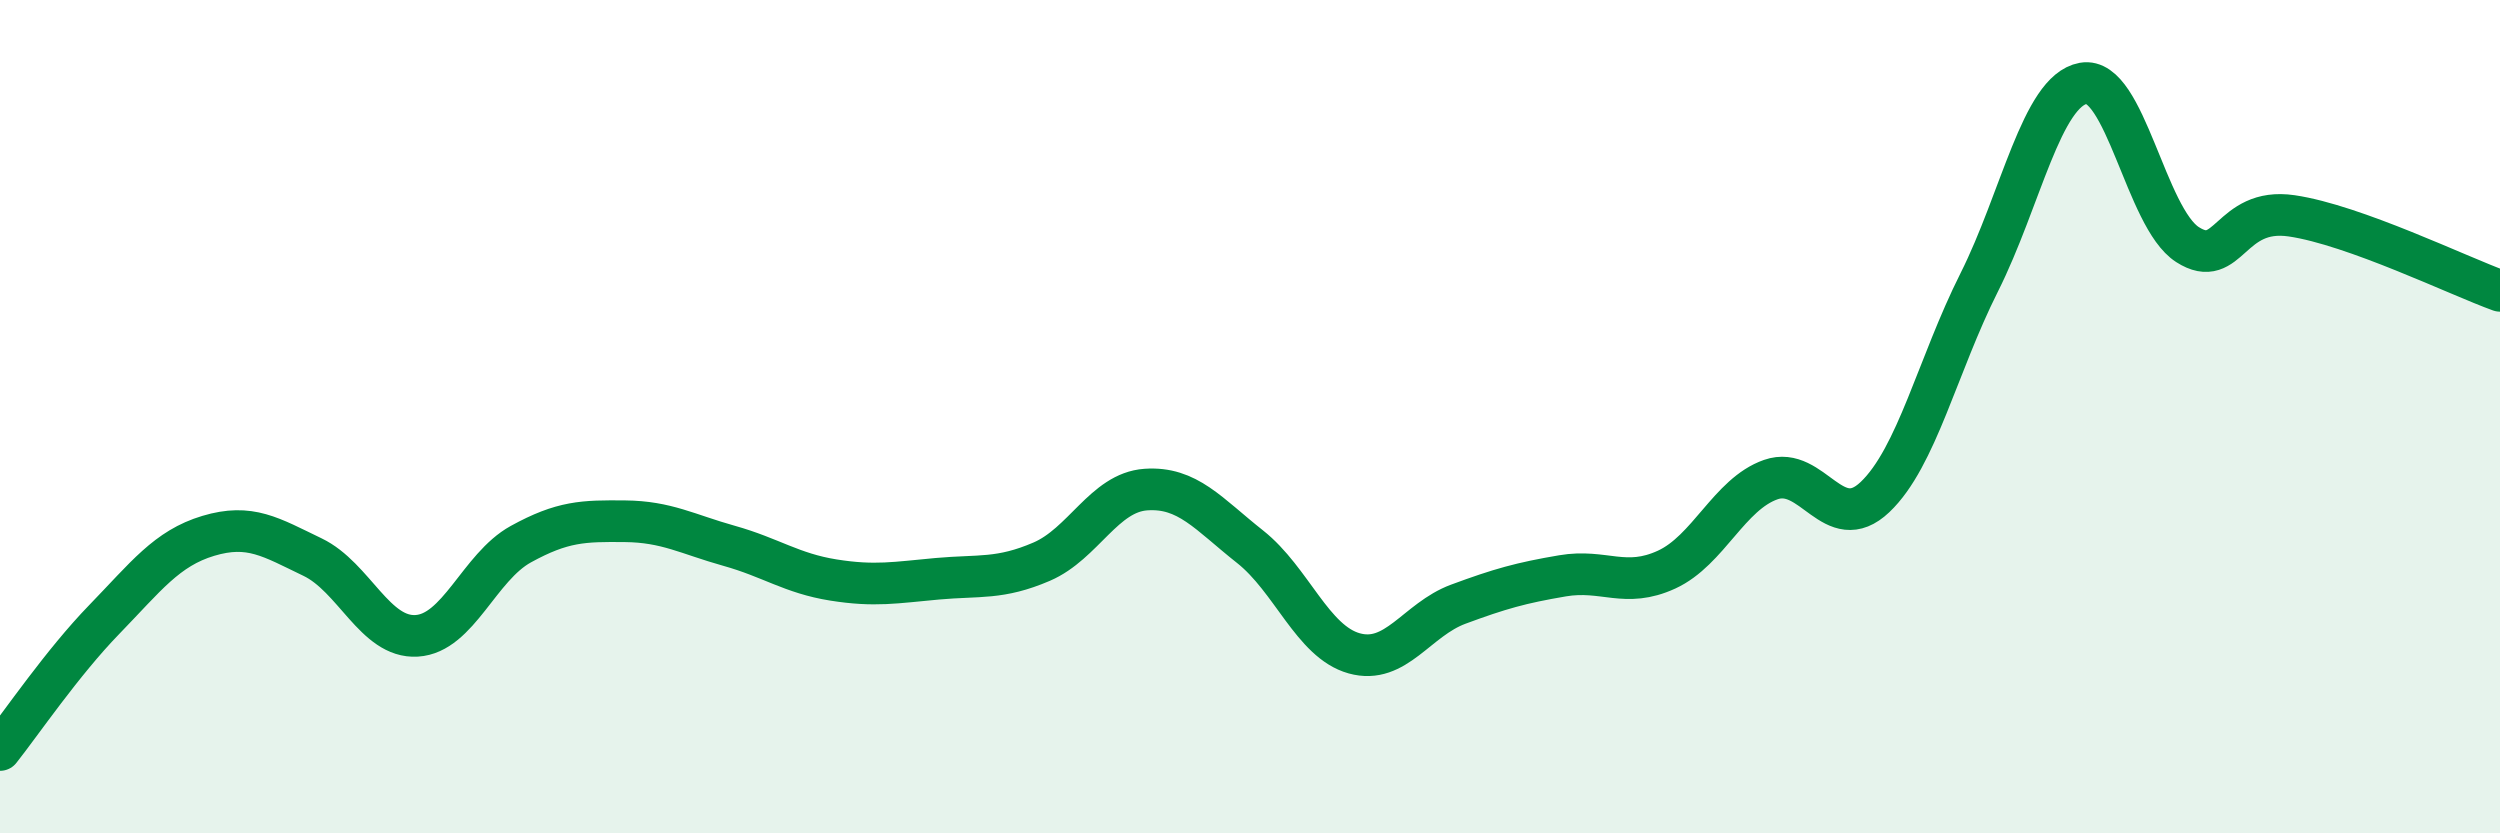
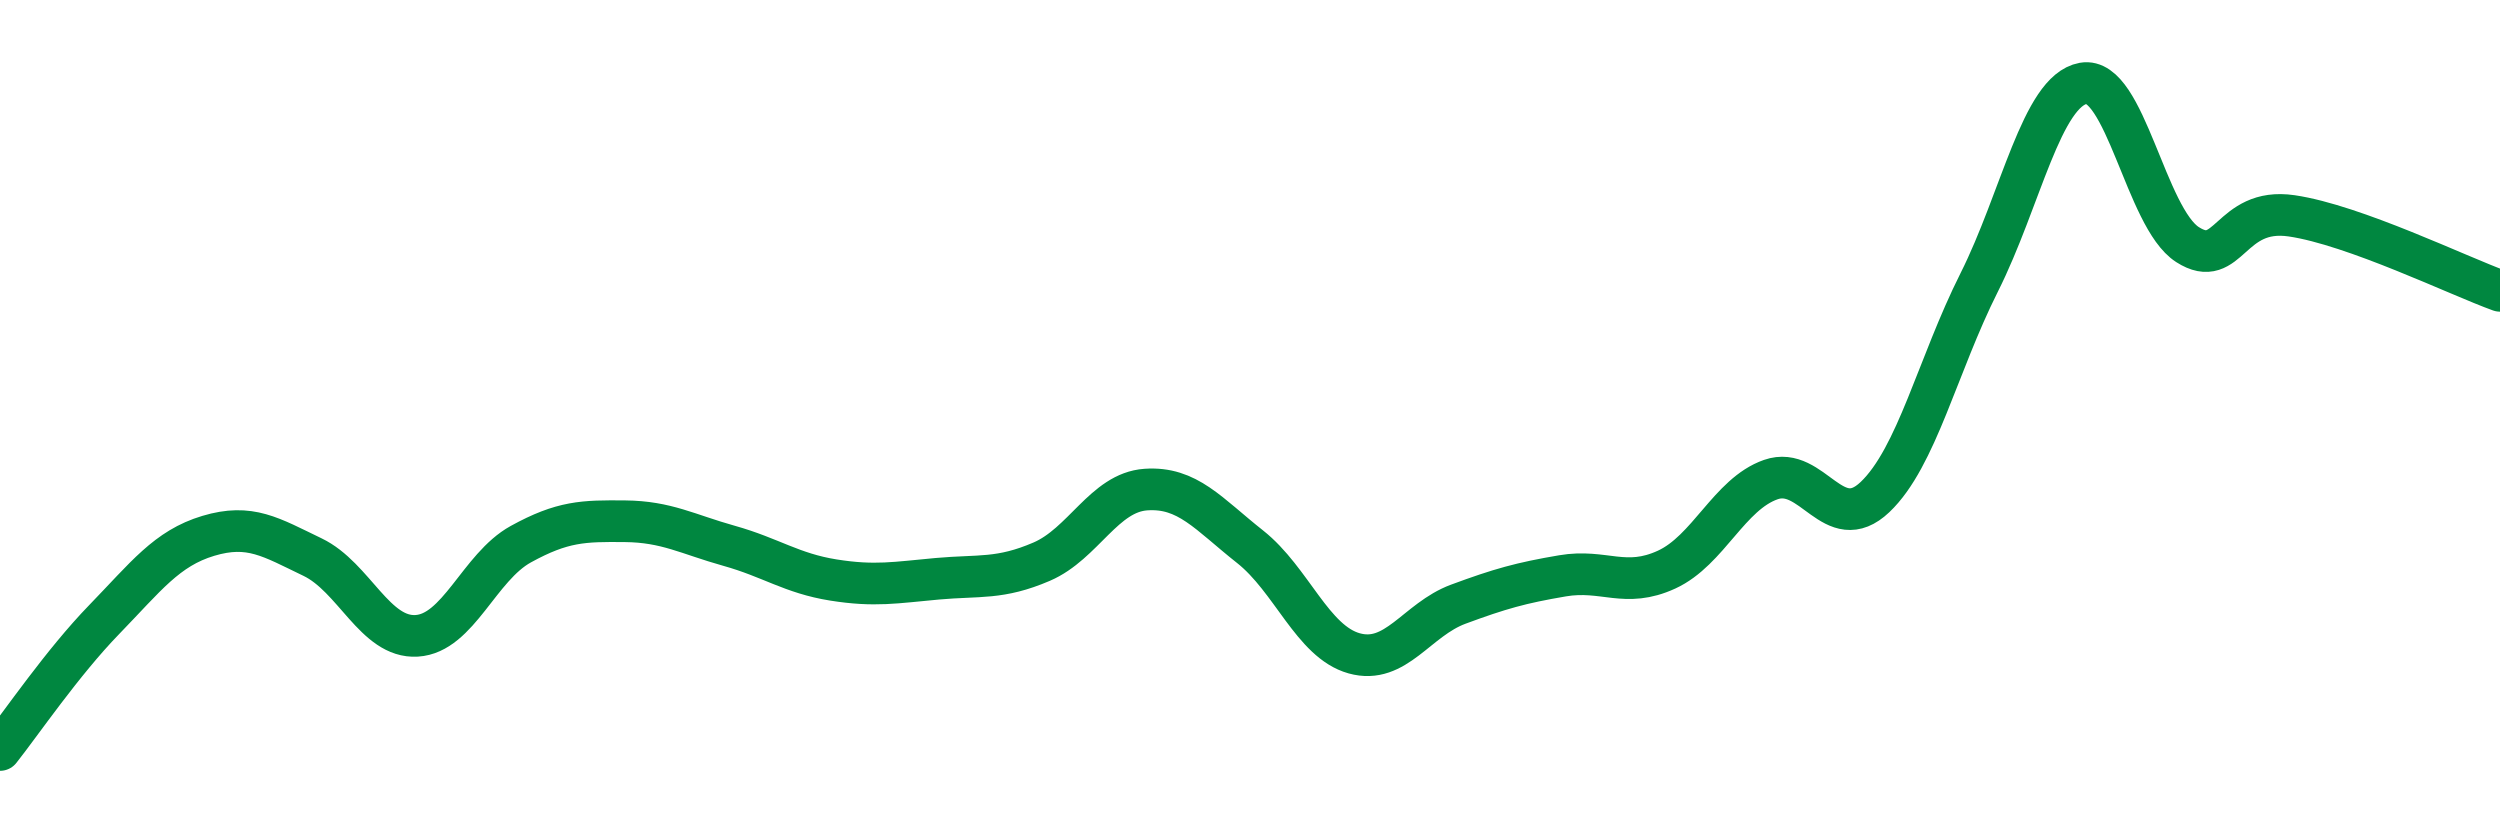
<svg xmlns="http://www.w3.org/2000/svg" width="60" height="20" viewBox="0 0 60 20">
-   <path d="M 0,18 C 0.5,17.37 1.5,15.9 2.5,14.87 C 3.5,13.84 4,13.16 5,12.86 C 6,12.56 6.5,12.89 7.5,13.37 C 8.5,13.85 9,15.32 10,15.26 C 11,15.2 11.5,13.61 12.5,13.06 C 13.5,12.51 14,12.5 15,12.51 C 16,12.52 16.5,12.82 17.5,13.1 C 18.5,13.38 19,13.76 20,13.92 C 21,14.08 21.5,13.98 22.5,13.89 C 23.5,13.8 24,13.91 25,13.48 C 26,13.05 26.5,11.82 27.5,11.75 C 28.5,11.68 29,12.33 30,13.12 C 31,13.91 31.5,15.4 32.5,15.68 C 33.5,15.96 34,14.87 35,14.5 C 36,14.13 36.5,13.99 37.5,13.82 C 38.5,13.65 39,14.13 40,13.67 C 41,13.21 41.5,11.86 42.5,11.51 C 43.5,11.16 44,12.88 45,11.93 C 46,10.98 46.5,8.77 47.5,6.78 C 48.5,4.79 49,2.18 50,2 C 51,1.82 51.5,5.23 52.5,5.87 C 53.5,6.51 53.5,4.96 55,5.18 C 56.5,5.4 59,6.62 60,6.98L60 20L0 20Z" fill="#008740" opacity="0.1" stroke-linecap="round" stroke-linejoin="round" />
  <path d="M 0,18 C 0.5,17.37 1.5,15.9 2.5,14.87 C 3.5,13.84 4,13.16 5,12.86 C 6,12.56 6.5,12.89 7.5,13.37 C 8.5,13.85 9,15.32 10,15.26 C 11,15.2 11.5,13.61 12.5,13.06 C 13.5,12.51 14,12.5 15,12.51 C 16,12.52 16.5,12.82 17.5,13.1 C 18.5,13.38 19,13.76 20,13.92 C 21,14.08 21.5,13.98 22.5,13.89 C 23.5,13.8 24,13.91 25,13.48 C 26,13.05 26.5,11.82 27.5,11.75 C 28.5,11.68 29,12.33 30,13.12 C 31,13.91 31.5,15.4 32.5,15.68 C 33.5,15.96 34,14.87 35,14.5 C 36,14.13 36.5,13.99 37.5,13.82 C 38.5,13.65 39,14.13 40,13.67 C 41,13.21 41.5,11.86 42.5,11.51 C 43.5,11.16 44,12.88 45,11.93 C 46,10.98 46.5,8.77 47.5,6.78 C 48.5,4.79 49,2.18 50,2 C 51,1.82 51.5,5.23 52.5,5.87 C 53.5,6.51 53.5,4.96 55,5.18 C 56.5,5.4 59,6.62 60,6.98" stroke="#008740" stroke-width="1" fill="none" stroke-linecap="round" stroke-linejoin="round" />
</svg>